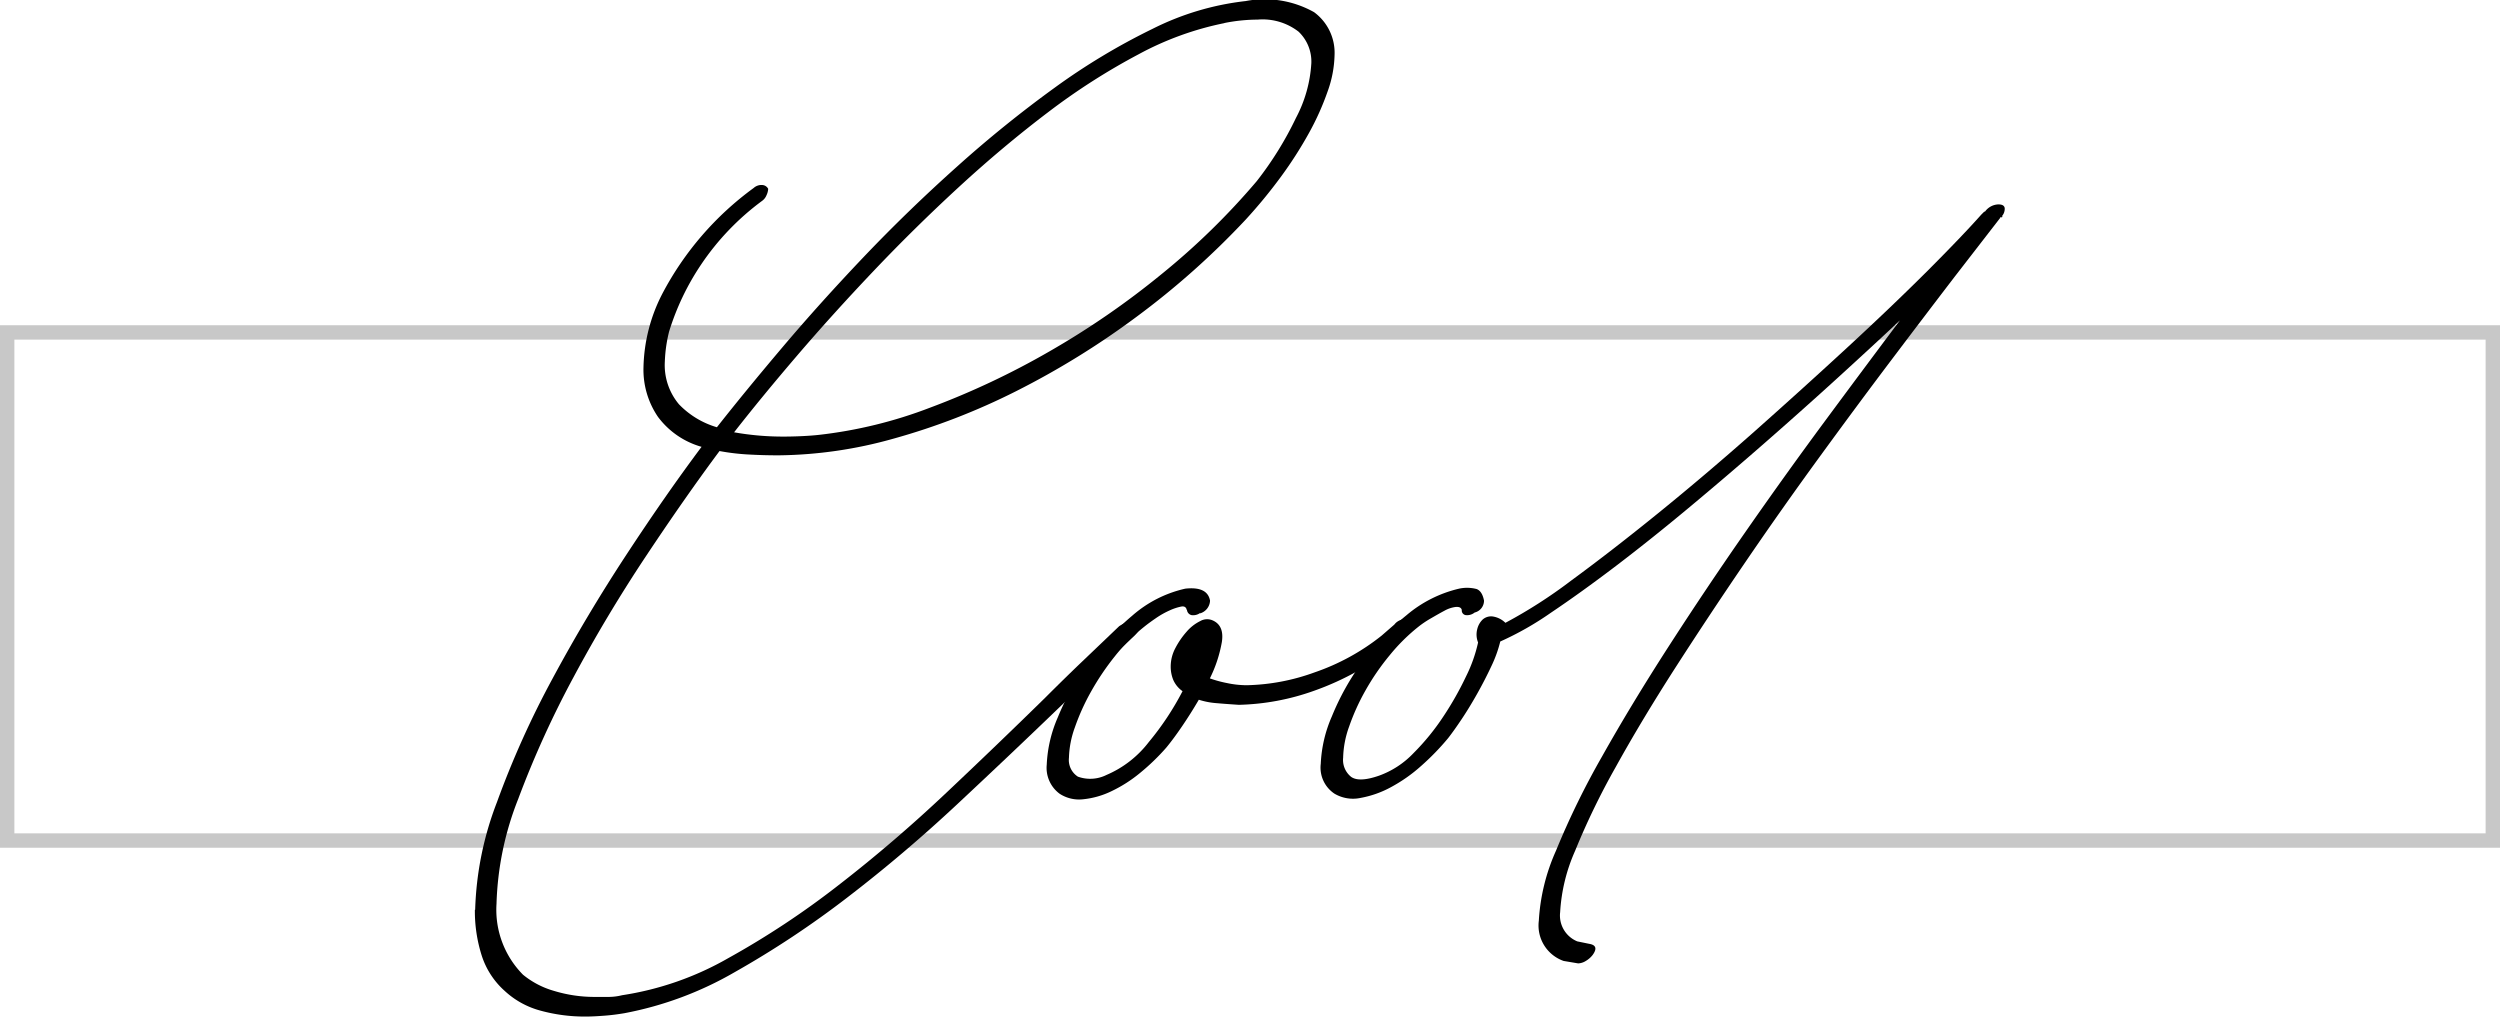
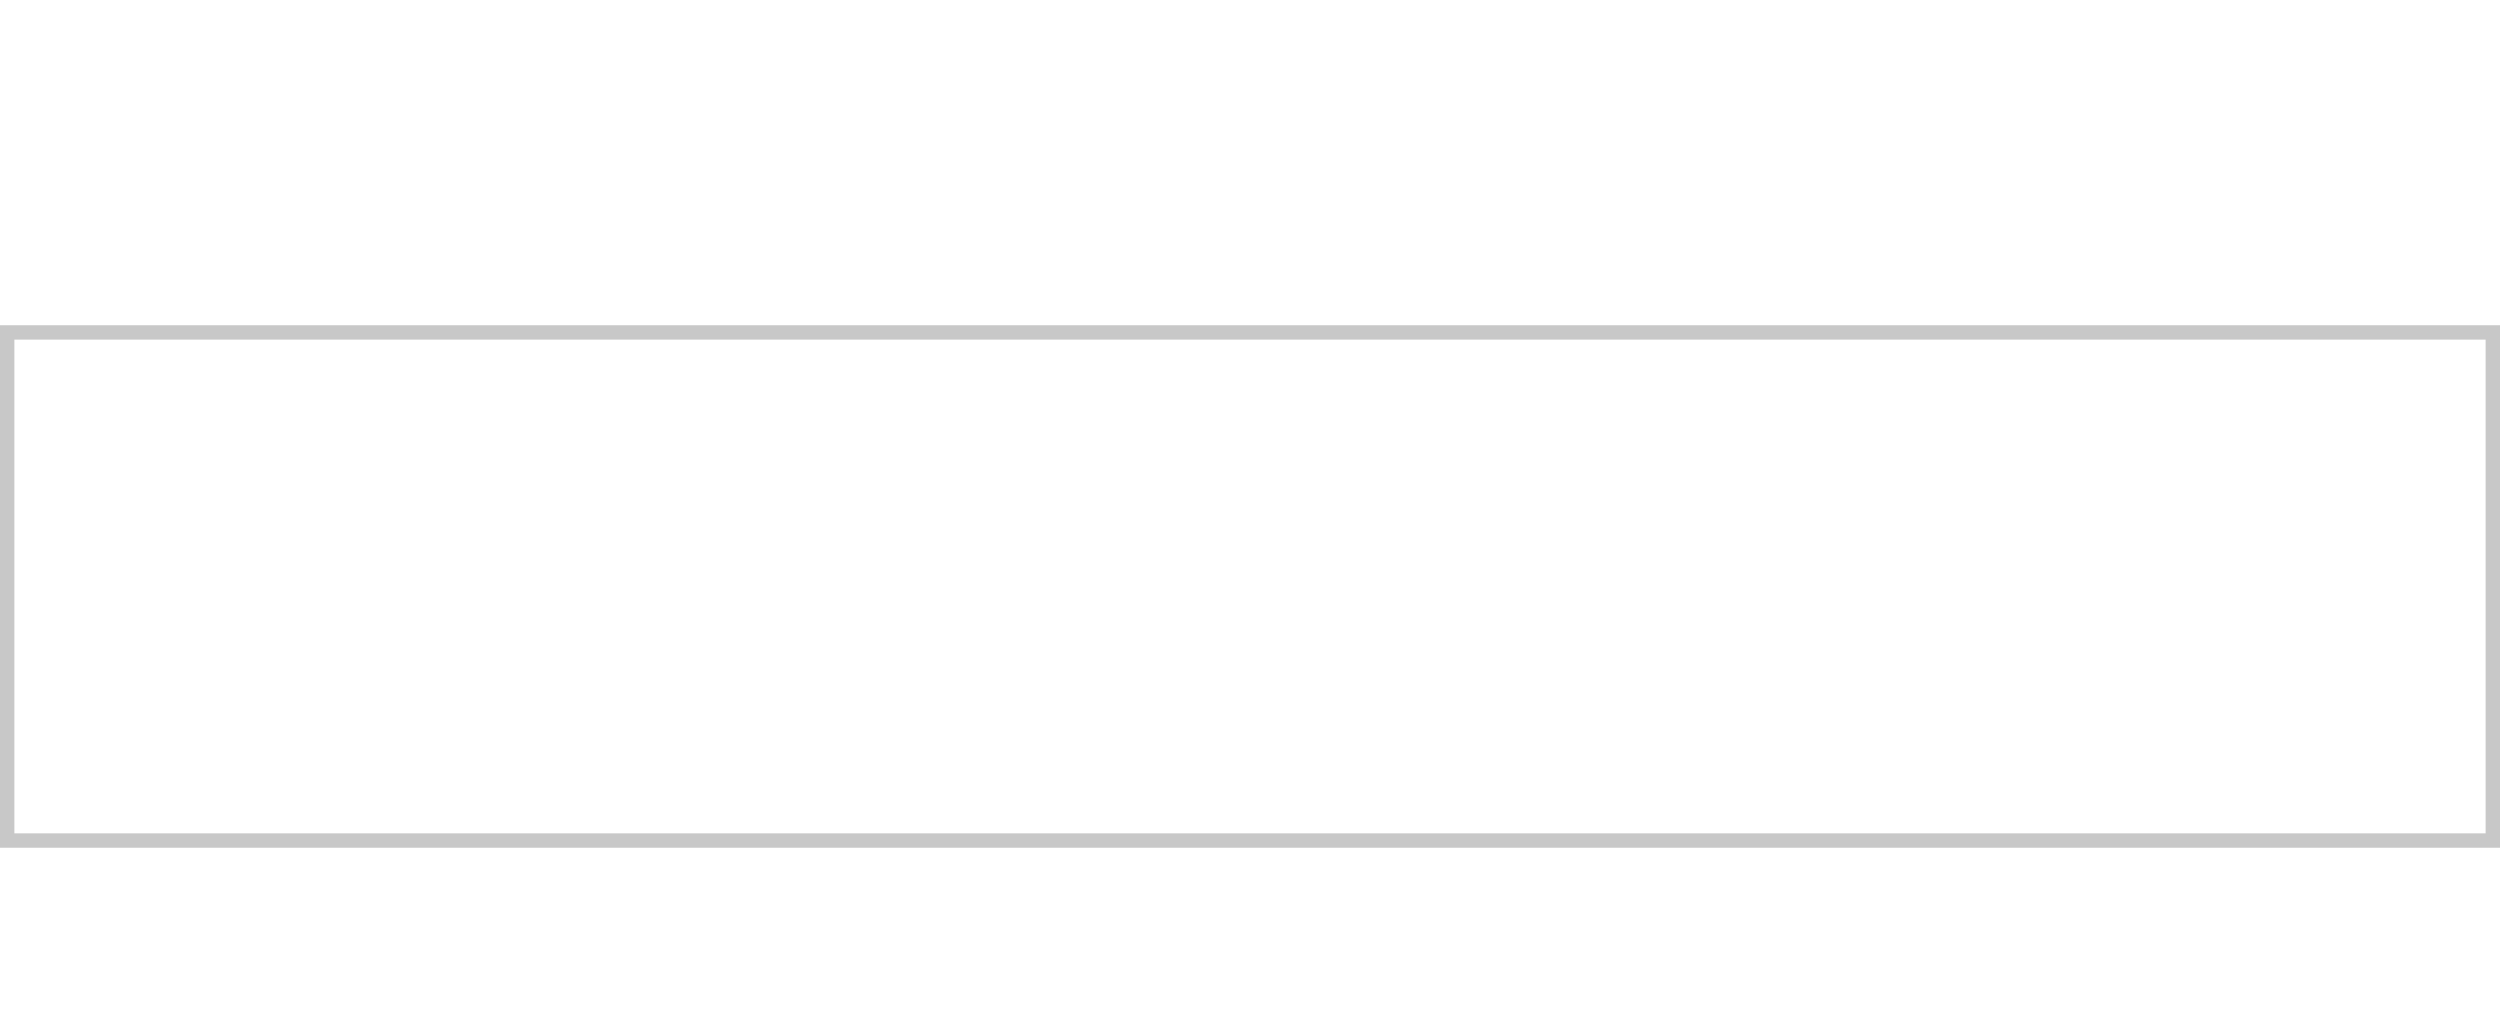
<svg xmlns="http://www.w3.org/2000/svg" id="cool" width="102.007" height="41.48" viewBox="0 0 102.007 41.48">
  <defs>
    <clipPath id="clip-path">
-       <rect id="長方形_41" data-name="長方形 41" width="102.007" height="41.48" fill="none" />
-     </clipPath>
+       </clipPath>
  </defs>
  <path id="パス_3410" data-name="パス 3410" d="M.587,10.527H101.42V30.673H.587ZM0,31.26H102.007V9.941H0Z" transform="translate(0 3.33)" fill="#c8c8c8" />
  <g id="グループ_1265" data-name="グループ 1265">
    <g id="グループ_1264" data-name="グループ 1264" clip-path="url(#clip-path)">
      <path id="パス_3411" data-name="パス 3411" d="M14.523,37.123a13.211,13.211,0,0,1,.889-4.392,37.274,37.274,0,0,1,2.265-5.037q1.378-2.561,3-5.035t3.084-4.427a3.351,3.351,0,0,1-1.777-1.22,3.408,3.408,0,0,1-.593-2.021,6.83,6.83,0,0,1,.766-3,12.574,12.574,0,0,1,3.73-4.321.472.472,0,0,1,.348-.121.287.287,0,0,1,.244.156.7.7,0,0,1-.069.262.52.52,0,0,1-.175.226,10.523,10.523,0,0,0-2.492,2.6,10.311,10.311,0,0,0-1.307,2.737,5.831,5.831,0,0,0-.174,1.22,2.487,2.487,0,0,0,.574,1.743,3.511,3.511,0,0,0,1.551.94q1.151-1.464,2.685-3.276T30.4,10.46q1.794-1.882,3.782-3.66a48.769,48.769,0,0,1,3.99-3.224,26.669,26.669,0,0,1,3.992-2.4,11.251,11.251,0,0,1,3.8-1.133,4.117,4.117,0,0,1,2.789.454,2.056,2.056,0,0,1,.836,1.742,4.642,4.642,0,0,1-.279,1.48,10.871,10.871,0,0,1-.766,1.709,16.47,16.47,0,0,1-1.151,1.794A20.6,20.6,0,0,1,45.963,8.96,32.853,32.853,0,0,1,41.5,12.933a33.438,33.438,0,0,1-4.914,3.033,27.346,27.346,0,0,1-5,1.934,17.88,17.88,0,0,1-4.688.679q-.627,0-1.238-.035a9.116,9.116,0,0,1-1.167-.14q-1.4,1.882-3,4.288t-2.962,4.949a39.9,39.9,0,0,0-2.248,4.95,12.56,12.56,0,0,0-.889,4.287,3.767,3.767,0,0,0,1.081,2.893,3.52,3.52,0,0,0,1.272.662,5.646,5.646,0,0,0,1.69.244h.539a2.276,2.276,0,0,0,.541-.069,12.478,12.478,0,0,0,4.34-1.517,34.614,34.614,0,0,0,4.5-2.98q2.249-1.742,4.392-3.765t4.025-3.869q.837-.837,1.586-1.551T40.8,25.551c.324-.21.593-.244.8-.105.092.117.035.279-.174.489q-.7.663-1.5,1.428t-1.638,1.569q-1.918,1.848-4.1,3.887t-4.479,3.8a38.981,38.981,0,0,1-4.6,3.05,14.258,14.258,0,0,1-4.5,1.673c-.279.047-.547.081-.8.1s-.511.036-.766.036a6.808,6.808,0,0,1-1.865-.244,3.452,3.452,0,0,1-1.447-.8,3.263,3.263,0,0,1-.941-1.446,5.991,5.991,0,0,1-.279-1.865M45.091.944a12.576,12.576,0,0,0-3.5,1.272,26.674,26.674,0,0,0-3.676,2.352q-1.848,1.4-3.66,3.068t-3.486,3.432q-1.672,1.762-3.118,3.451t-2.563,3.12a11.378,11.378,0,0,0,2.022.175c.208,0,.447-.005.714-.017s.506-.029.714-.052A18.378,18.378,0,0,0,33.1,16.628a32.5,32.5,0,0,0,4.845-2.284,33.581,33.581,0,0,0,4.6-3.171,29.157,29.157,0,0,0,3.869-3.782,13.887,13.887,0,0,0,1.6-2.579,5.432,5.432,0,0,0,.627-2.231,1.682,1.682,0,0,0-.522-1.29A2.4,2.4,0,0,0,46.45.8a6.992,6.992,0,0,0-1.359.14" transform="translate(4.865 0)" />
-       <path id="パス_3412" data-name="パス 3412" d="M37.707,18.867c-.024-.116-.1-.163-.227-.139a2.152,2.152,0,0,0-.47.156,3.5,3.5,0,0,0-.558.314c-.186.128-.338.239-.453.331a7.533,7.533,0,0,0-1.22,1.22,10.567,10.567,0,0,0-.976,1.446,8.983,8.983,0,0,0-.662,1.464A3.921,3.921,0,0,0,32.9,24.9a.807.807,0,0,0,.366.768,1.488,1.488,0,0,0,1.168-.071,4.3,4.3,0,0,0,1.725-1.342,11.577,11.577,0,0,0,1.376-2.075,1.1,1.1,0,0,1-.383-.47,1.443,1.443,0,0,1-.1-.541,1.609,1.609,0,0,1,.191-.749,3.319,3.319,0,0,1,.454-.662,1.761,1.761,0,0,1,.558-.437.562.562,0,0,1,.5-.033q.489.208.384.888a5.421,5.421,0,0,1-.489,1.482,4.764,4.764,0,0,0,.7.191,3.892,3.892,0,0,0,.8.088,8.572,8.572,0,0,0,2.77-.523,9.107,9.107,0,0,0,2.737-1.5l.522-.454a.545.545,0,0,1,.279-.192.374.374,0,0,1,.244-.017c.256.164.267.36.035.593l-.453.419a11.324,11.324,0,0,1-3.381,1.9,9.768,9.768,0,0,1-3.066.574c-.348-.023-.658-.045-.924-.069a3.1,3.1,0,0,1-.714-.139c-.234.4-.459.754-.681,1.08s-.435.617-.645.872a8.886,8.886,0,0,1-1.063,1.028,5.627,5.627,0,0,1-1.168.749,3.437,3.437,0,0,1-1.149.331,1.453,1.453,0,0,1-.976-.226,1.315,1.315,0,0,1-.523-1.185,5.391,5.391,0,0,1,.453-1.934,10.3,10.3,0,0,1,1.238-2.213,10.931,10.931,0,0,1,1.8-1.934,4.92,4.92,0,0,1,2.161-1.1q.905-.1,1.011.489a.565.565,0,0,1-.418.523l.035-.036a.488.488,0,0,1-.367.105.242.242,0,0,1-.191-.21" transform="translate(10.716 6.022)" />
-       <path id="パス_3413" data-name="パス 3413" d="M47.691,24.088a5.172,5.172,0,0,1-.366,1.011q-.262.559-.575,1.116t-.627,1.028q-.314.471-.558.784a10.168,10.168,0,0,1-1.1,1.133,6.331,6.331,0,0,1-1.238.87,4.122,4.122,0,0,1-1.238.437,1.481,1.481,0,0,1-1.063-.175,1.275,1.275,0,0,1-.558-1.219,5.4,5.4,0,0,1,.454-1.936,10.3,10.3,0,0,1,1.236-2.213,10.114,10.114,0,0,1,1.813-1.916,5.123,5.123,0,0,1,2.144-1.081,1.542,1.542,0,0,1,.714.017c.151.059.25.215.3.471a.5.5,0,0,1-.383.487.487.487,0,0,1-.366.105.19.19,0,0,1-.158-.21c-.023-.093-.1-.133-.244-.123a1.271,1.271,0,0,0-.47.158c-.175.092-.36.2-.558.314a4.173,4.173,0,0,0-.47.314,7.612,7.612,0,0,0-1.2,1.185,9.741,9.741,0,0,0-.993,1.446,8.934,8.934,0,0,0-.662,1.464,3.989,3.989,0,0,0-.244,1.271.883.883,0,0,0,.331.785c.22.152.6.133,1.132-.052a3.644,3.644,0,0,0,1.412-.924,9.5,9.5,0,0,0,1.22-1.5A13.083,13.083,0,0,0,46.3,25.5a5.993,5.993,0,0,0,.487-1.376.87.87,0,0,1-.035-.541.8.8,0,0,1,.227-.4.521.521,0,0,1,.4-.121.936.936,0,0,1,.523.26A19.964,19.964,0,0,0,50.583,21.6q1.638-1.2,3.555-2.754t3.922-3.328q2-1.776,3.815-3.451t3.243-3.1q1.428-1.43,2.2-2.3l.139-.139v.035a.7.7,0,0,1,.558-.314q.242,0,.26.156a.457.457,0,0,1-.121.332h.035c-.024.047-.04.057-.052.035s-.029-.012-.052.035L66.233,9.2q-1.149,1.5-2.544,3.347t-2.945,3.973q-1.552,2.127-3.05,4.323t-2.876,4.339Q53.44,27.33,52.4,29.211a29.806,29.806,0,0,0-1.655,3.416,7.153,7.153,0,0,0-.61,2.508,1.139,1.139,0,0,0,.7,1.185l.487.1q.419.07.14.454a.985.985,0,0,1-.279.244.629.629,0,0,1-.314.1l-.593-.1a1.533,1.533,0,0,1-1.011-1.638,8.108,8.108,0,0,1,.7-2.858,32.842,32.842,0,0,1,1.882-3.851q1.185-2.109,2.7-4.461t3.155-4.706q1.638-2.353,3.276-4.566T64,10.982q-1.115,1.045-2.51,2.317t-2.928,2.614q-1.534,1.344-3.12,2.667T52.414,21q-1.448,1.1-2.666,1.917a12.6,12.6,0,0,1-2.057,1.168" transform="translate(13.523 2.091)" />
+       <path id="パス_3412" data-name="パス 3412" d="M37.707,18.867c-.024-.116-.1-.163-.227-.139a2.152,2.152,0,0,0-.47.156,3.5,3.5,0,0,0-.558.314c-.186.128-.338.239-.453.331a7.533,7.533,0,0,0-1.22,1.22,10.567,10.567,0,0,0-.976,1.446,8.983,8.983,0,0,0-.662,1.464A3.921,3.921,0,0,0,32.9,24.9a.807.807,0,0,0,.366.768,1.488,1.488,0,0,0,1.168-.071,4.3,4.3,0,0,0,1.725-1.342,11.577,11.577,0,0,0,1.376-2.075,1.1,1.1,0,0,1-.383-.47,1.443,1.443,0,0,1-.1-.541,1.609,1.609,0,0,1,.191-.749,3.319,3.319,0,0,1,.454-.662,1.761,1.761,0,0,1,.558-.437.562.562,0,0,1,.5-.033q.489.208.384.888a5.421,5.421,0,0,1-.489,1.482,4.764,4.764,0,0,0,.7.191,3.892,3.892,0,0,0,.8.088,8.572,8.572,0,0,0,2.77-.523,9.107,9.107,0,0,0,2.737-1.5l.522-.454a.545.545,0,0,1,.279-.192.374.374,0,0,1,.244-.017c.256.164.267.36.035.593a11.324,11.324,0,0,1-3.381,1.9,9.768,9.768,0,0,1-3.066.574c-.348-.023-.658-.045-.924-.069a3.1,3.1,0,0,1-.714-.139c-.234.4-.459.754-.681,1.08s-.435.617-.645.872a8.886,8.886,0,0,1-1.063,1.028,5.627,5.627,0,0,1-1.168.749,3.437,3.437,0,0,1-1.149.331,1.453,1.453,0,0,1-.976-.226,1.315,1.315,0,0,1-.523-1.185,5.391,5.391,0,0,1,.453-1.934,10.3,10.3,0,0,1,1.238-2.213,10.931,10.931,0,0,1,1.8-1.934,4.92,4.92,0,0,1,2.161-1.1q.905-.1,1.011.489a.565.565,0,0,1-.418.523l.035-.036a.488.488,0,0,1-.367.105.242.242,0,0,1-.191-.21" transform="translate(10.716 6.022)" />
    </g>
  </g>
</svg>